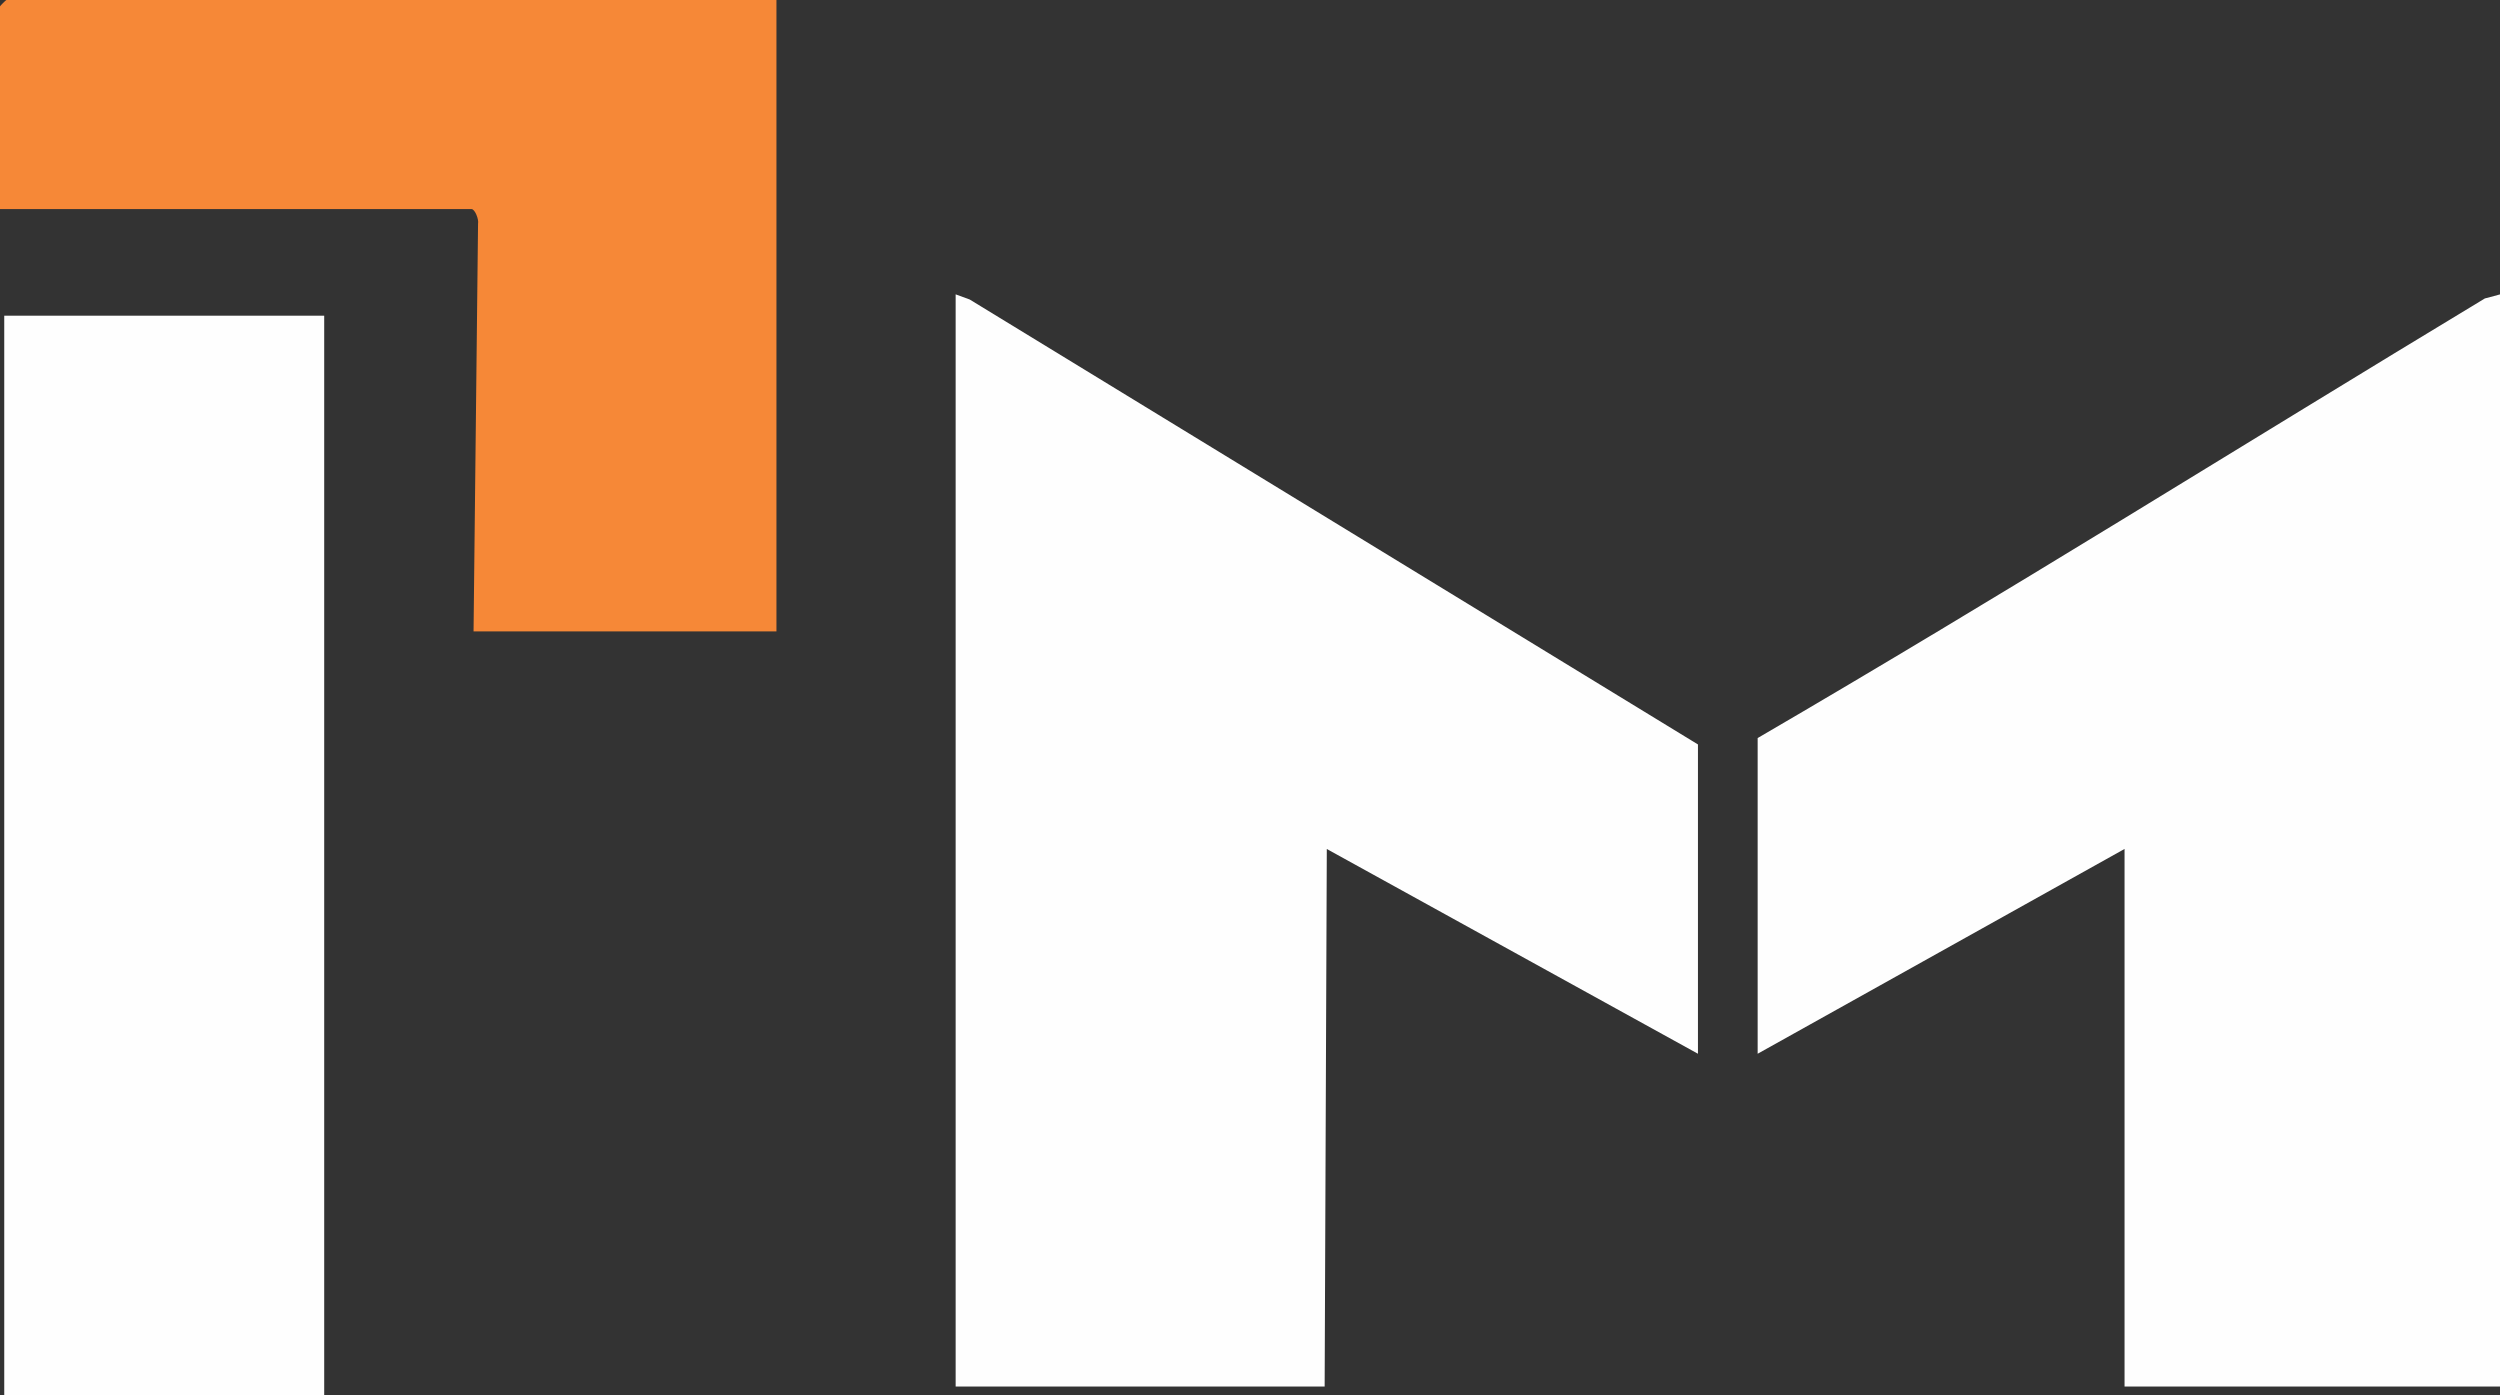
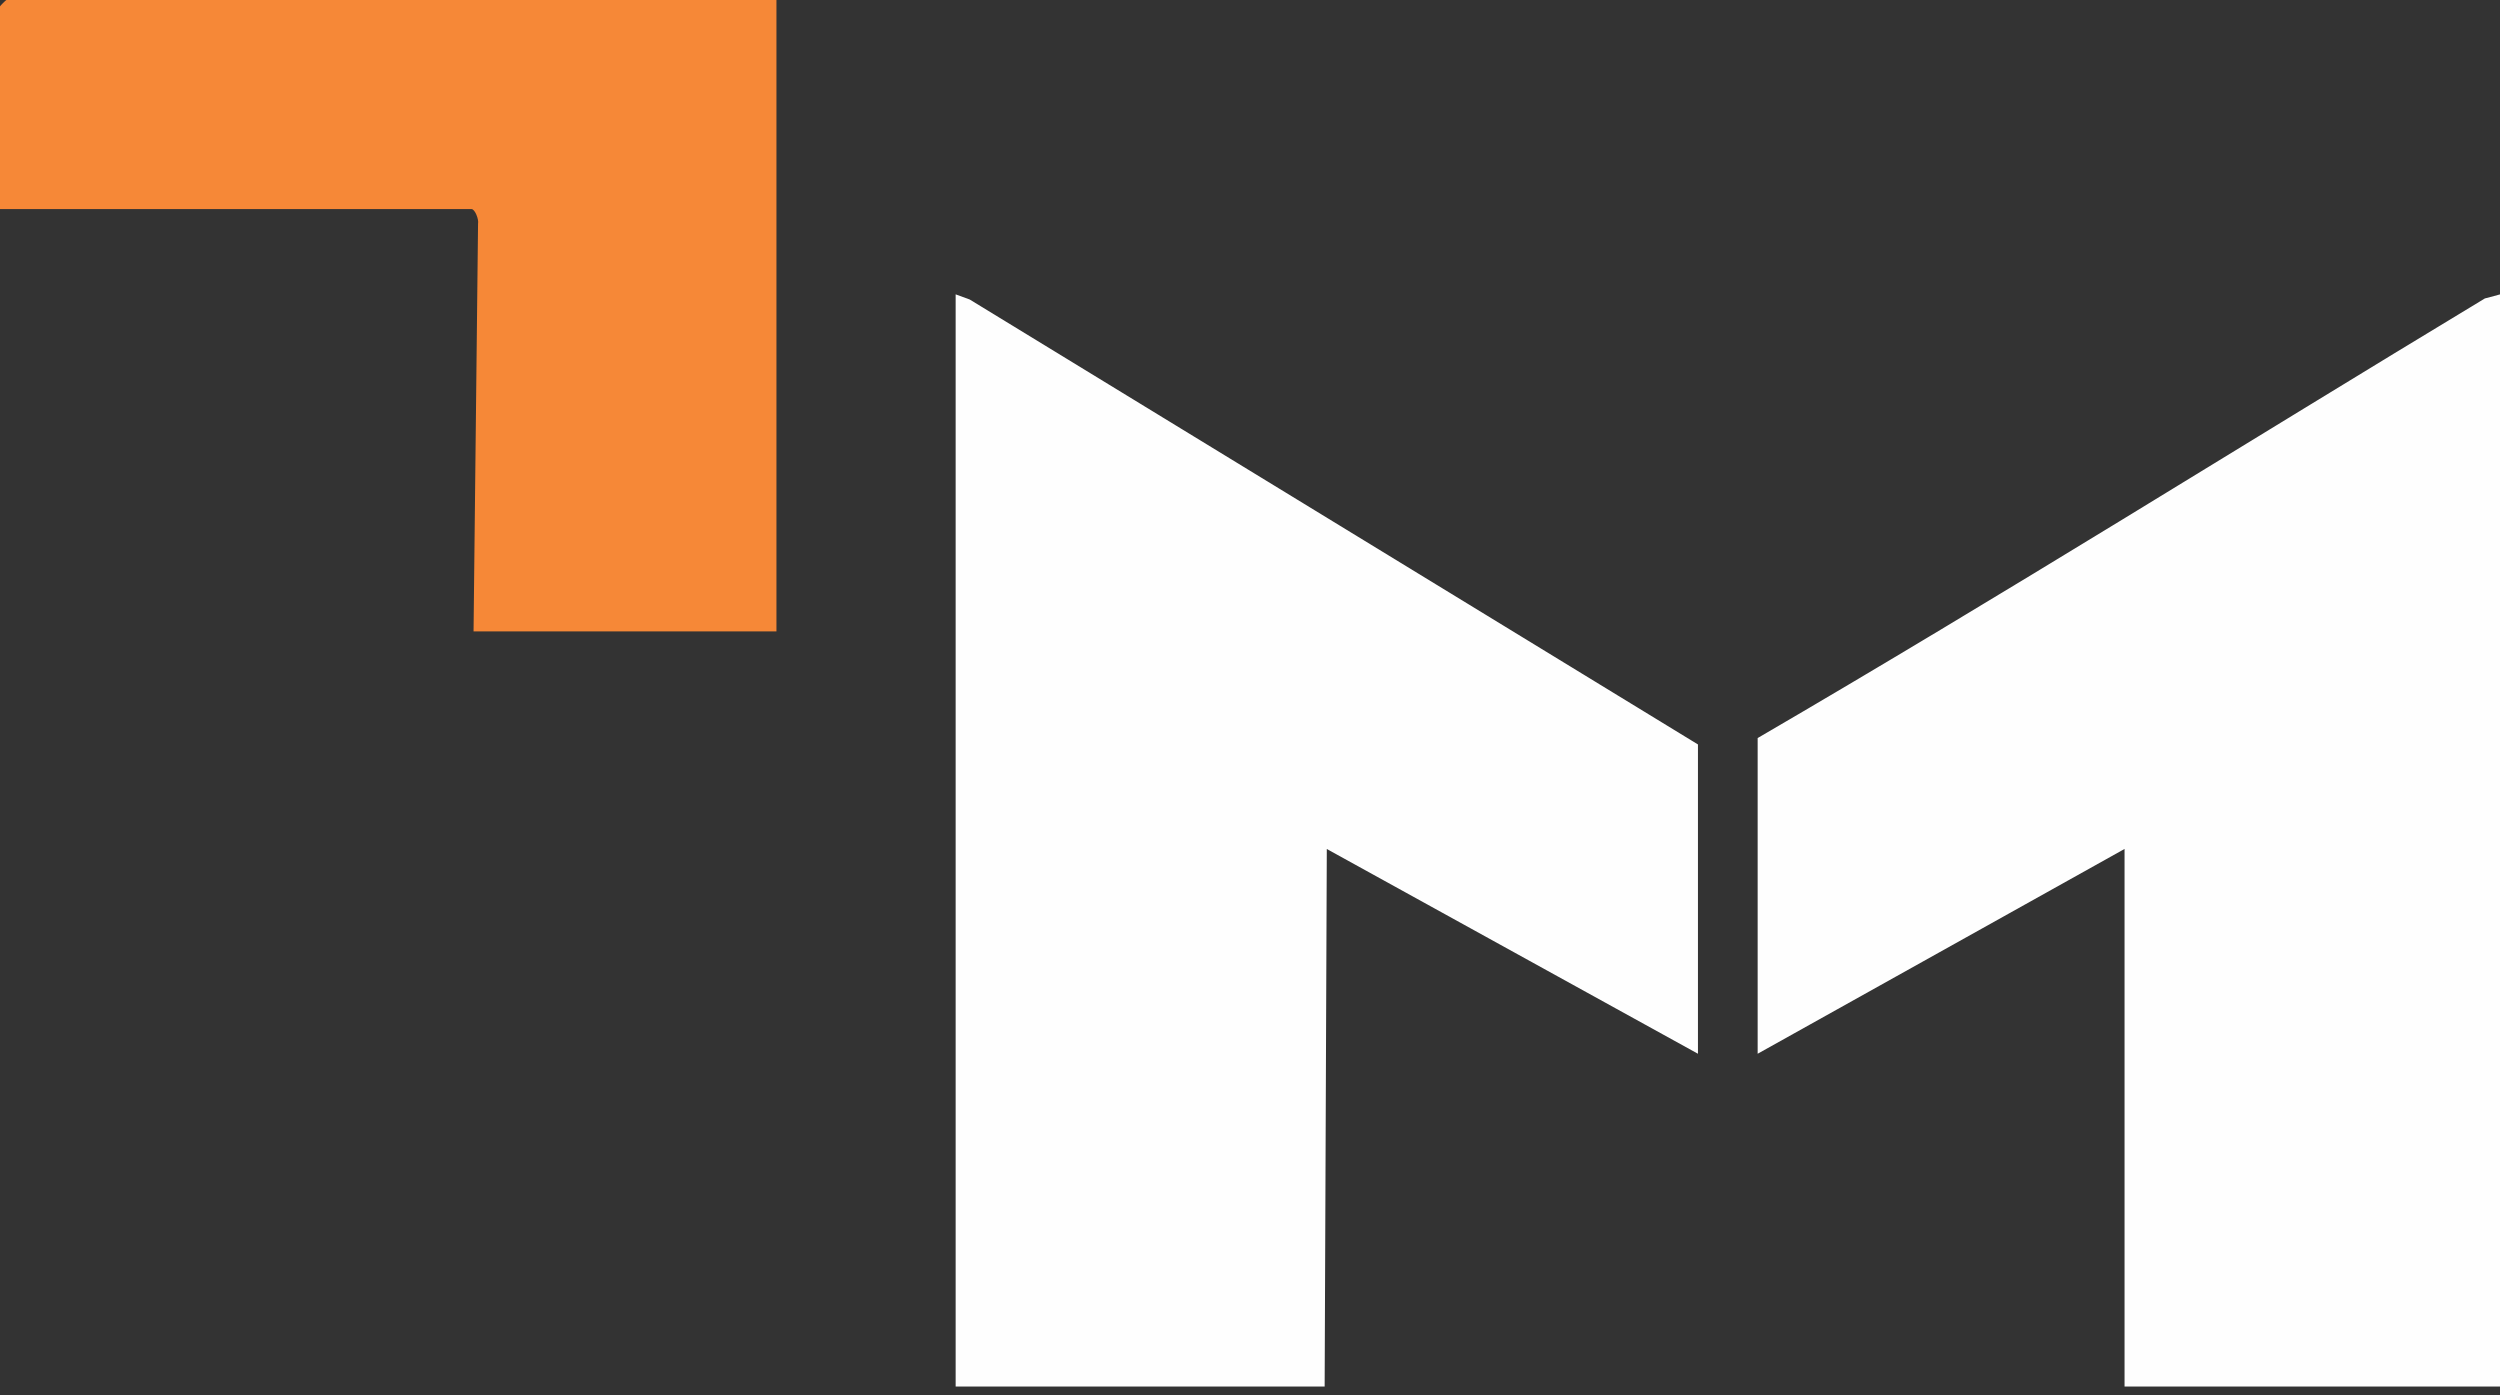
<svg xmlns="http://www.w3.org/2000/svg" id="Camada_2" data-name="Camada 2" viewBox="0 0 500 279.01">
  <rect x="0" y="0" width="500" height="279.01" fill="#333333" stroke="none" />
  <defs>
    <style>
      .cls-1 {
        fill: #f68837;
      }

      .cls-2 {
        fill: #fefefe;
      }
    </style>
  </defs>
  <g id="Camada_1-2" data-name="Camada 1">
    <g>
      <path class="cls-2" d="M500,58.87v218.43h-75.09v-107.51l-73.38,40.96v-63.14c48.84-28.44,96.97-58.65,145.44-87.92l3.03-.81Z" />
      <polygon class="cls-2" points="339.59 210.75 265.36 169.8 264.93 277.3 191.13 277.3 191.13 58.87 193.94 59.9 339.59 148.89 339.59 210.75" />
-       <rect class="cls-2" x=".85" y="63.14" width="63.99" height="215.87" />
      <path class="cls-1" d="M155.29,0v126.28h-60.58l.9-81.53c.19-.87-.62-2.94-1.32-2.94H0V1.28c0-.09,1.19-1.28,1.28-1.28h154.01Z" />
    </g>
  </g>
</svg>